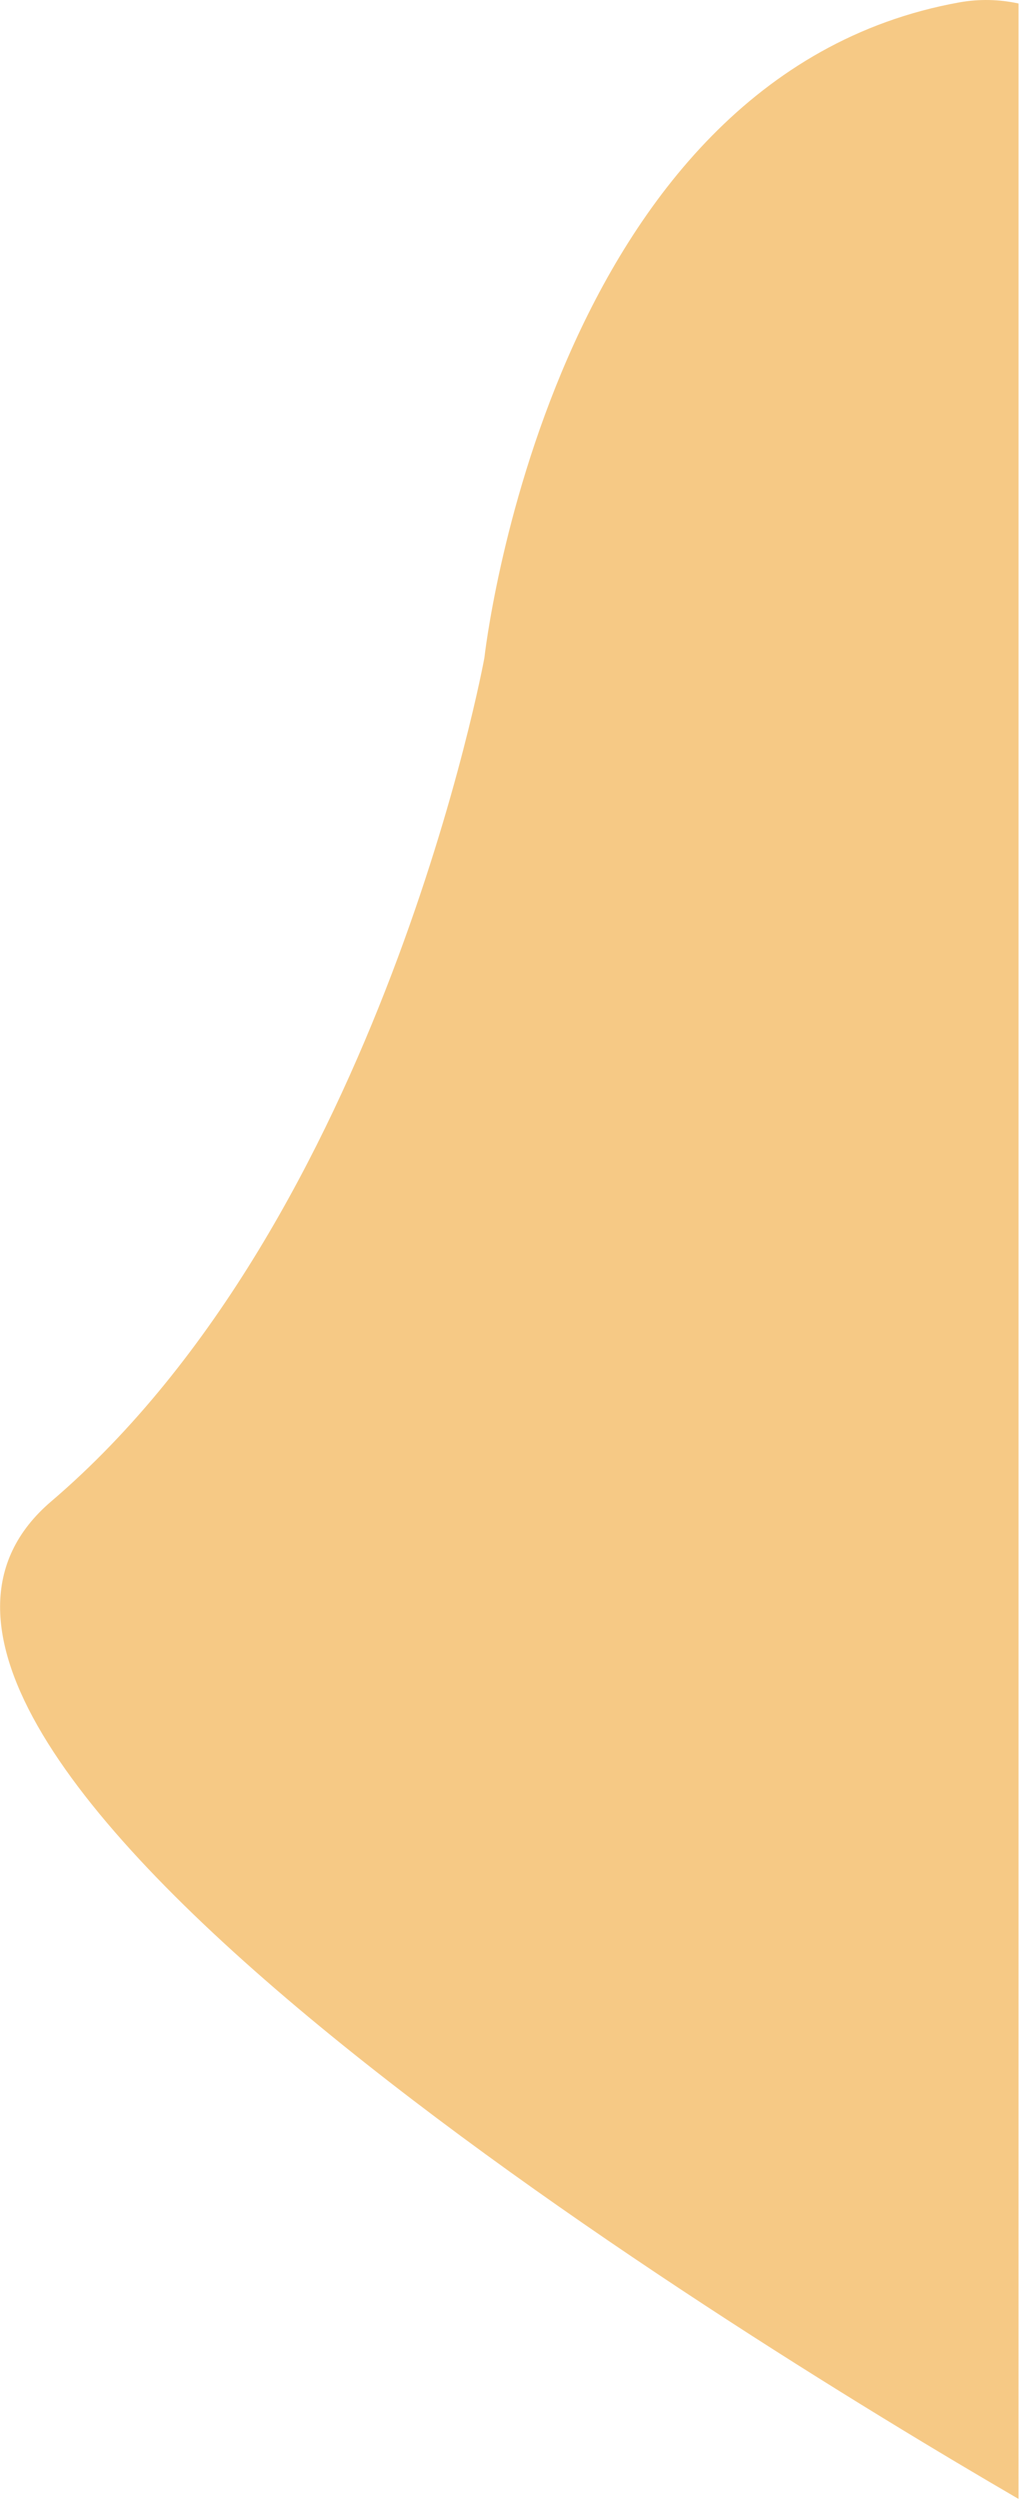
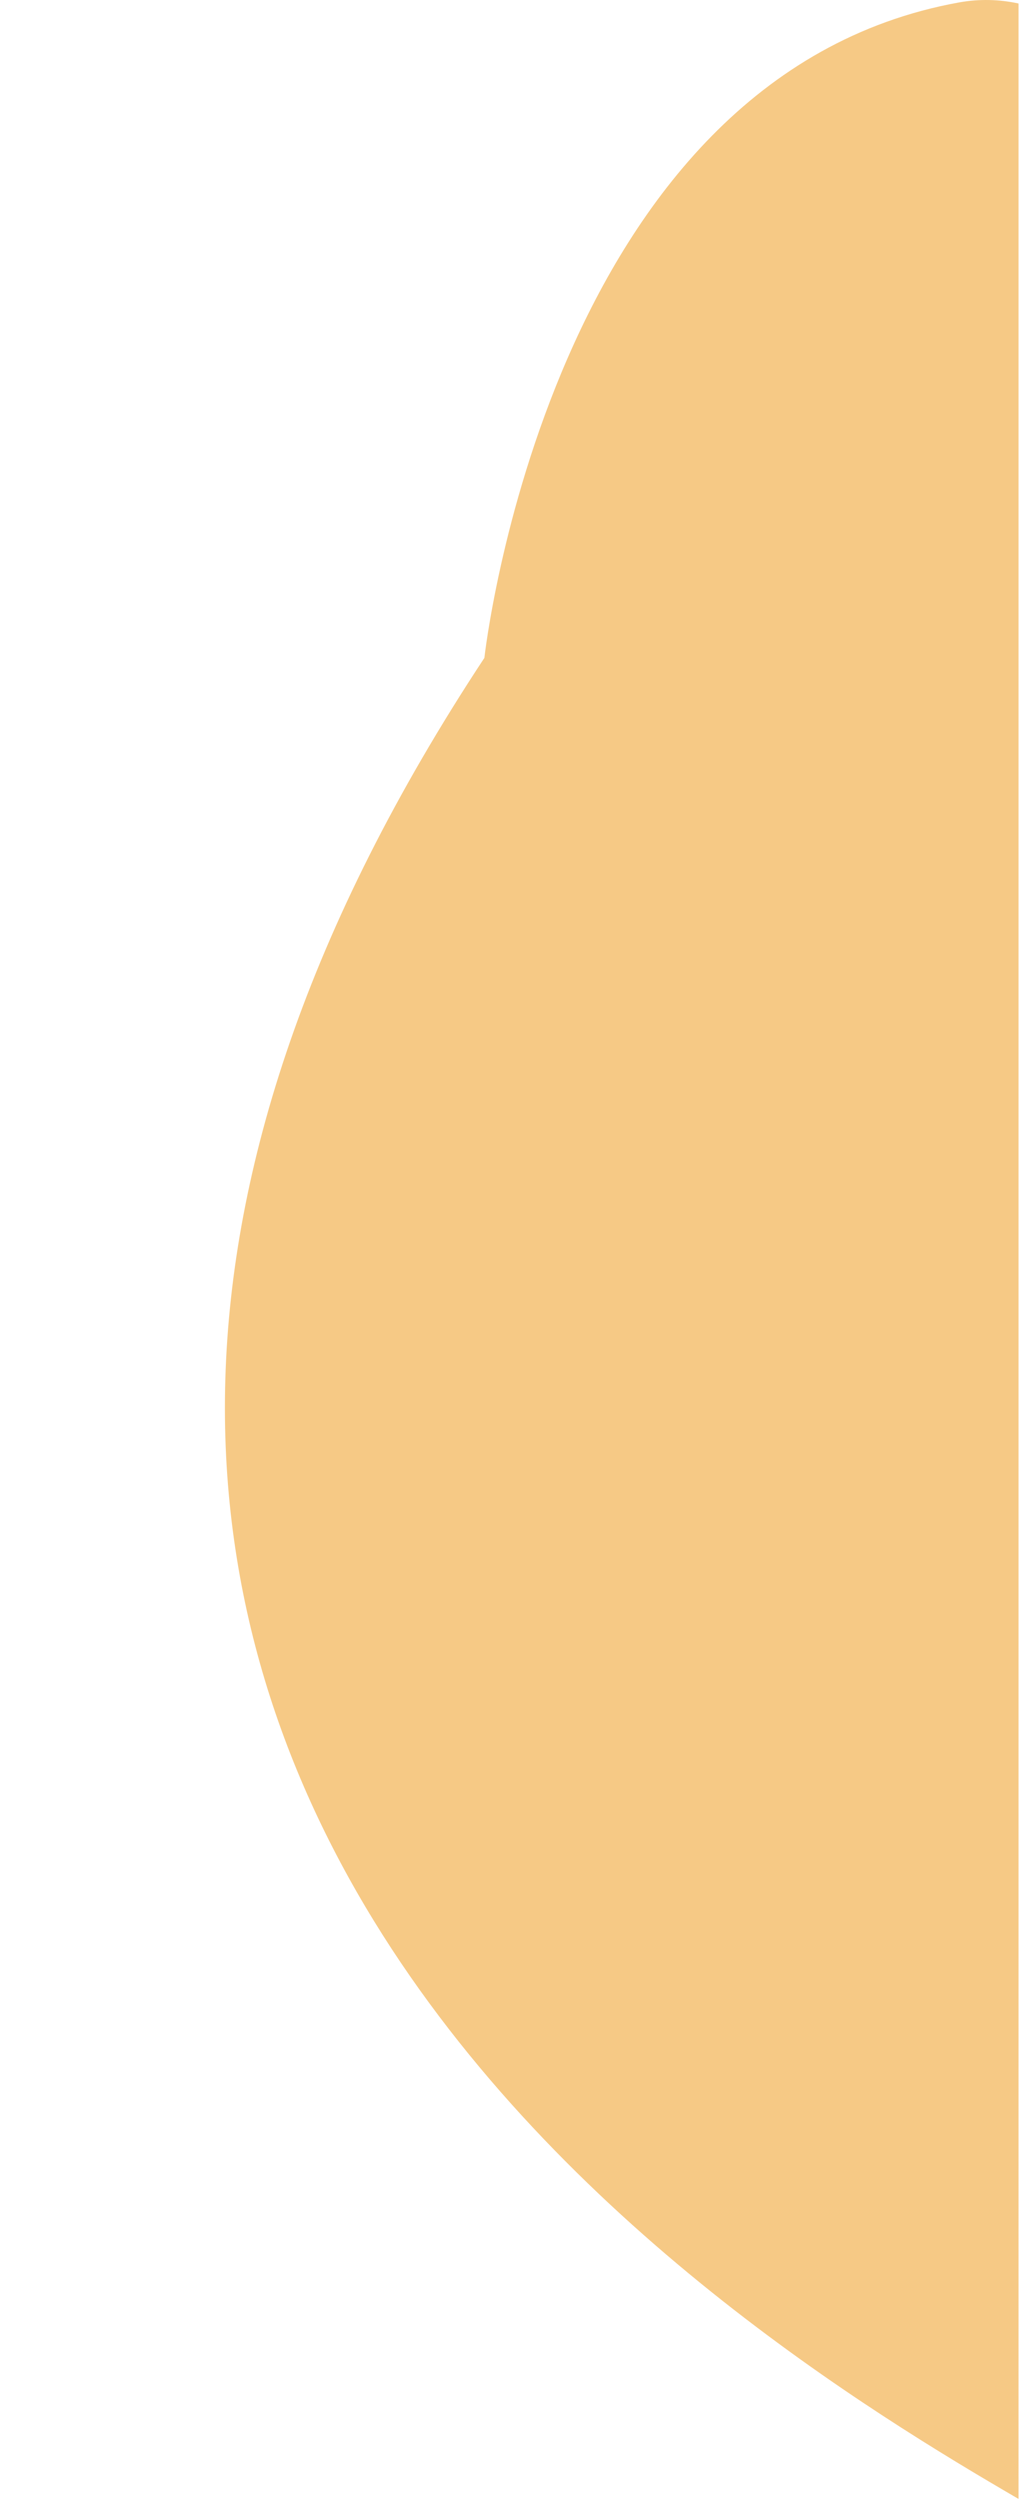
<svg xmlns="http://www.w3.org/2000/svg" width="190" height="465" viewBox="0 0 190 465" fill="none">
-   <path d="M189.54 0.65C185.922 -0.138 182.185 -0.209 178.54 0.44C102.02 14.21 90.14 122.36 90.14 122.36C90.14 122.36 71.04 226.77 9.54 279.23C-42.79 323.86 135.1 433.1 189.54 464.77V0.65Z" fill="#F6C985" />
+   <path d="M189.54 0.65C185.922 -0.138 182.185 -0.209 178.54 0.44C102.02 14.21 90.14 122.36 90.14 122.36C-42.79 323.86 135.1 433.1 189.54 464.77V0.65Z" fill="#F6C985" />
</svg>